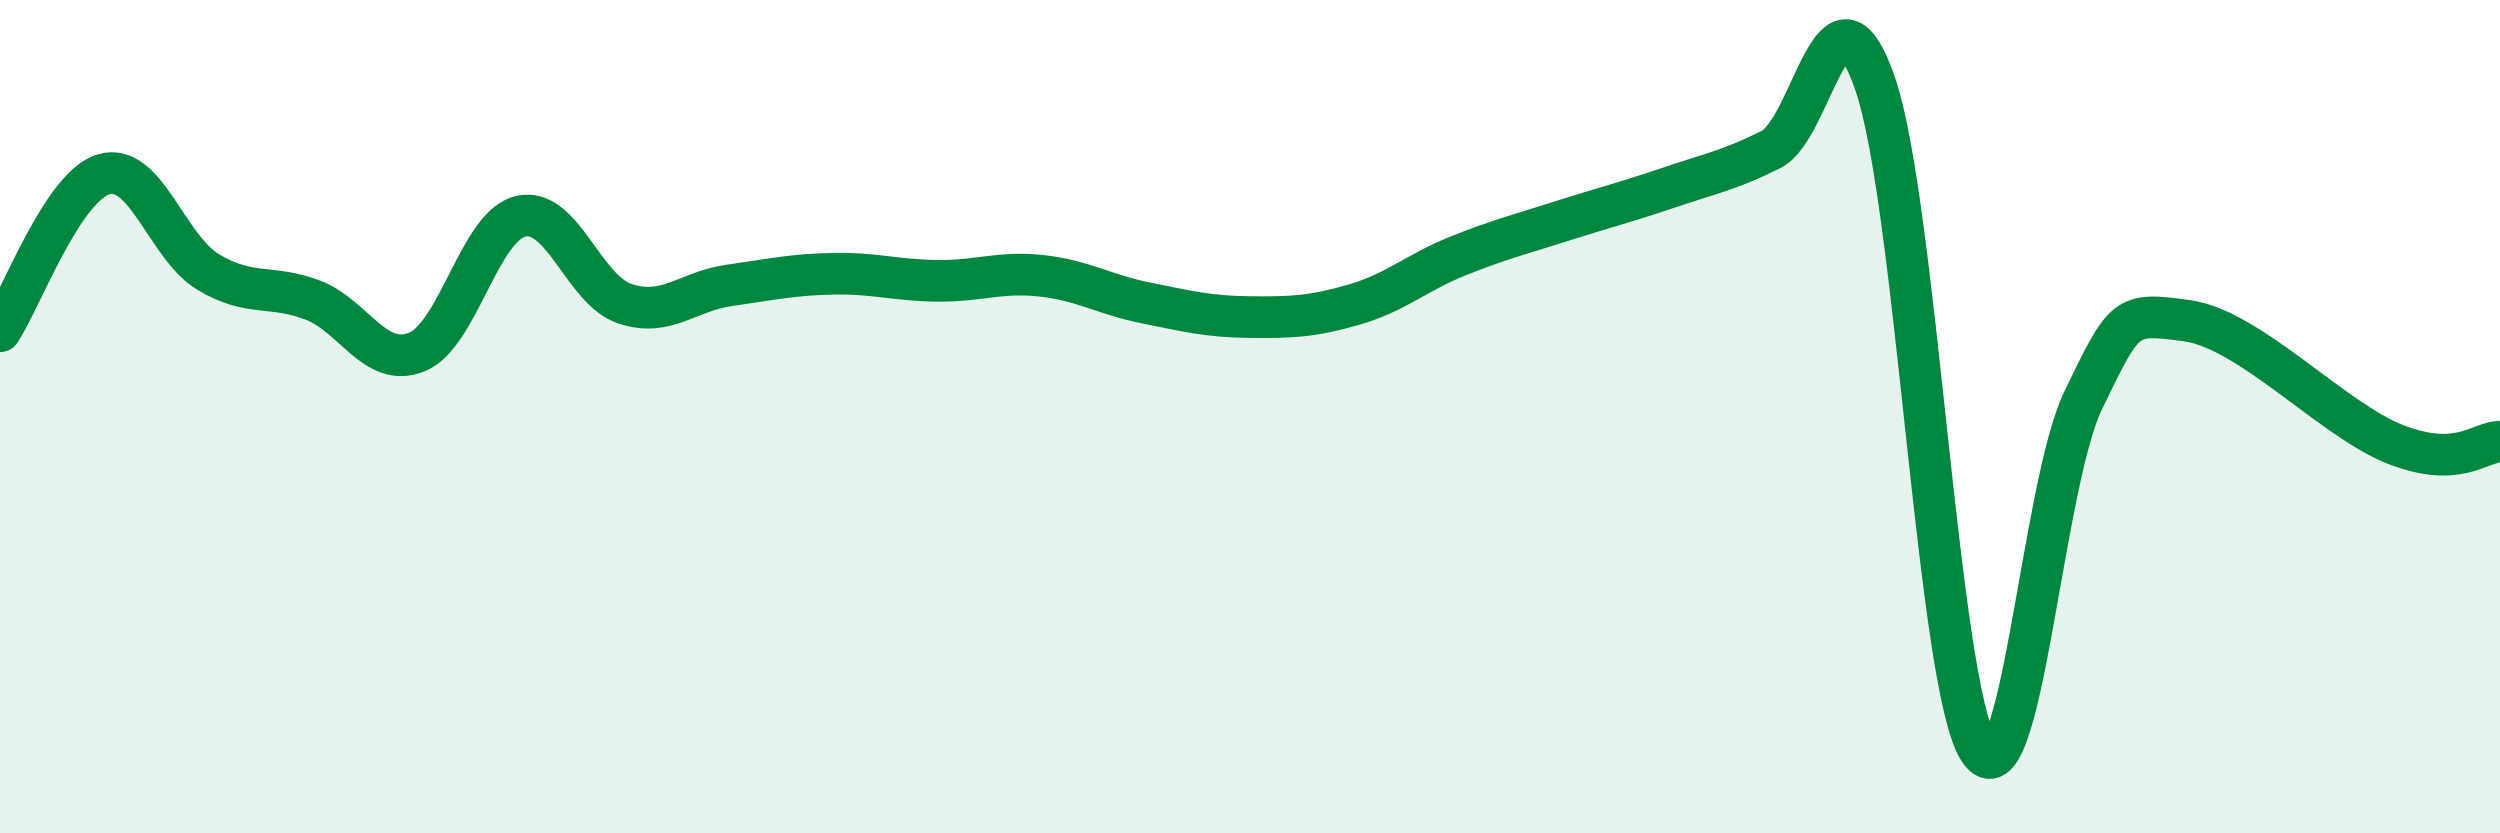
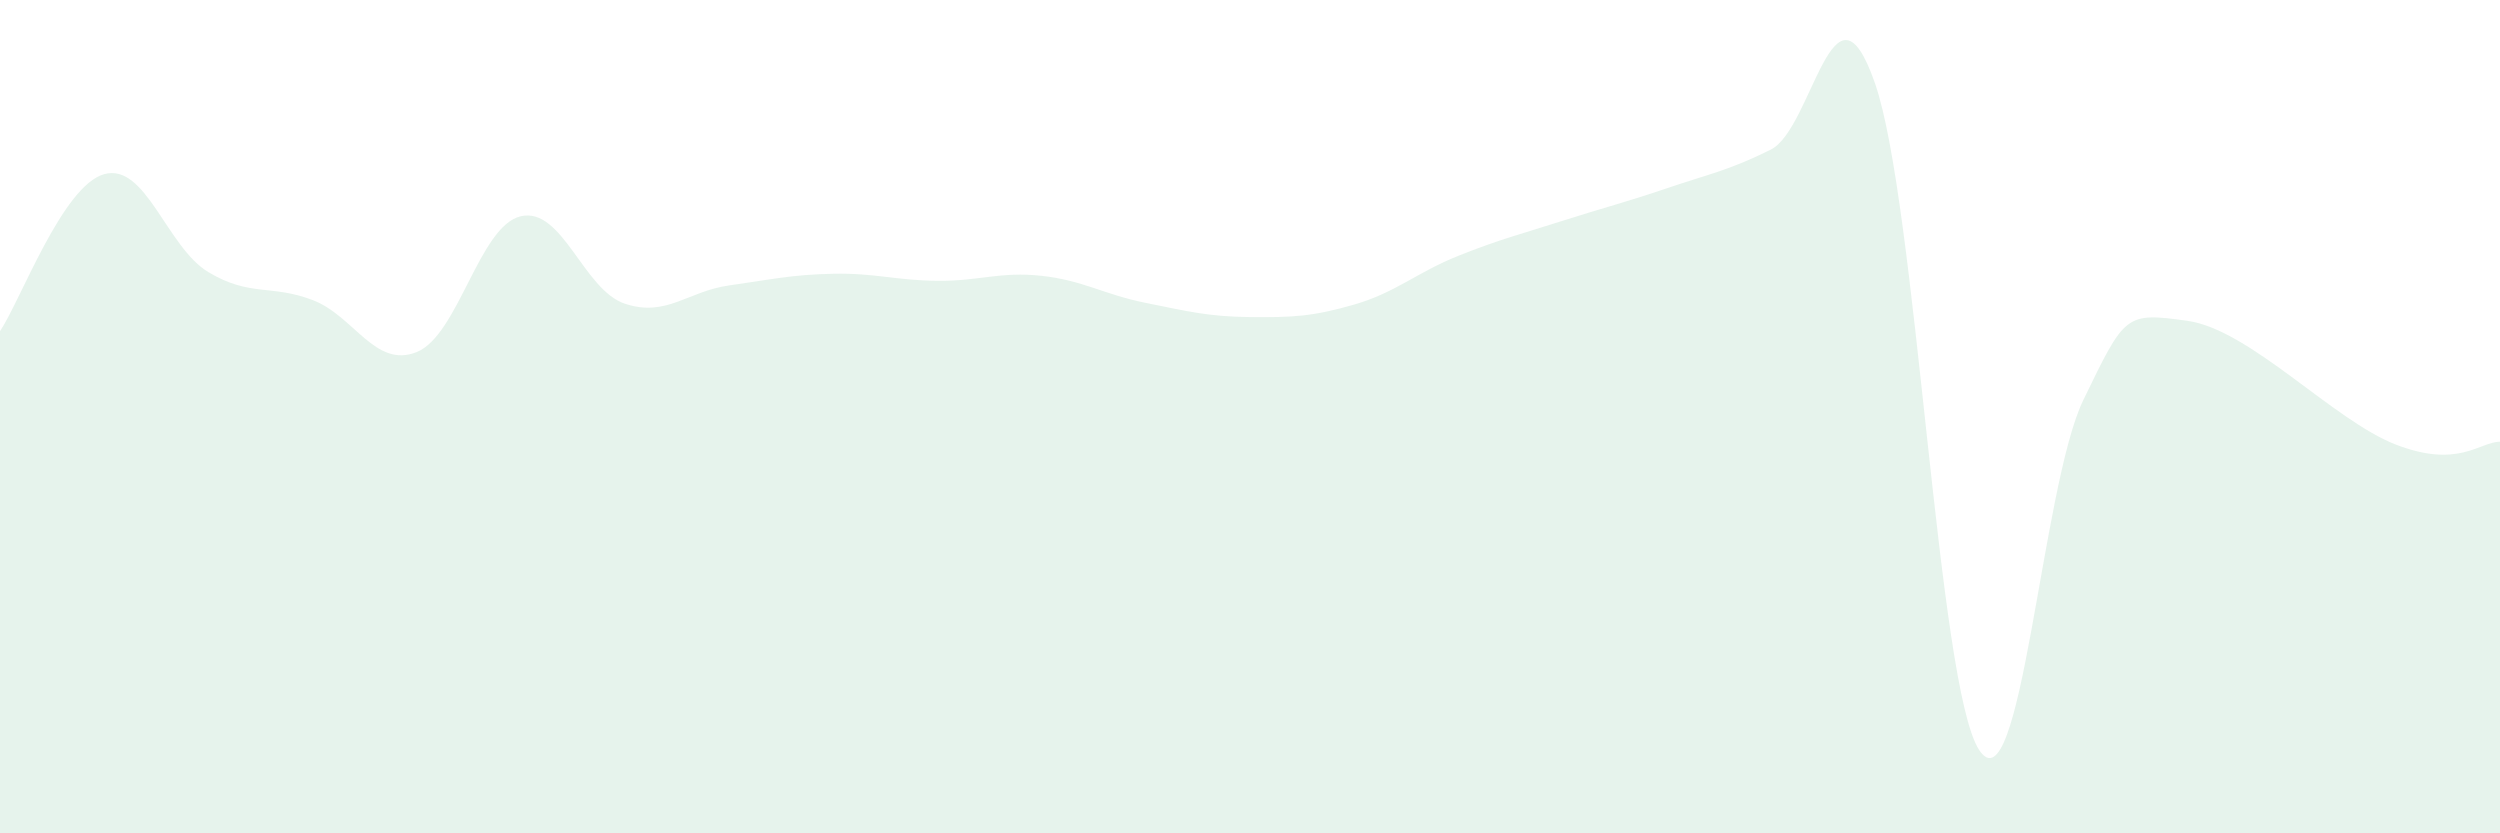
<svg xmlns="http://www.w3.org/2000/svg" width="60" height="20" viewBox="0 0 60 20">
  <path d="M 0,7.95 C 0.5,7.2 1.5,4.46 2.5,4.18 C 3.5,3.9 4,5.93 5,6.53 C 6,7.13 6.5,6.82 7.5,7.2 C 8.5,7.58 9,8.85 10,8.45 C 11,8.05 11.5,5.42 12.5,5.19 C 13.5,4.96 14,6.96 15,7.29 C 16,7.62 16.5,6.99 17.5,6.85 C 18.5,6.71 19,6.59 20,6.57 C 21,6.55 21.5,6.73 22.5,6.74 C 23.5,6.75 24,6.51 25,6.62 C 26,6.73 26.5,7.07 27.5,7.27 C 28.5,7.47 29,7.6 30,7.61 C 31,7.62 31.5,7.6 32.5,7.31 C 33.5,7.02 34,6.54 35,6.14 C 36,5.74 36.5,5.62 37.5,5.3 C 38.5,4.98 39,4.86 40,4.52 C 41,4.18 41.5,4.09 42.5,3.59 C 43.5,3.09 44,-0.88 45,2 C 46,4.88 46.5,16.48 47.5,18 C 48.5,19.52 49,11.66 50,9.6 C 51,7.54 51,7.49 52.5,7.7 C 54,7.91 56,10.09 57.5,10.67 C 59,11.25 59.5,10.61 60,10.6L60 20L0 20Z" fill="#008740" opacity="0.1" stroke-linecap="round" stroke-linejoin="round" />
-   <path d="M 0,7.95 C 0.5,7.2 1.5,4.46 2.5,4.18 C 3.5,3.9 4,5.93 5,6.53 C 6,7.13 6.5,6.82 7.5,7.2 C 8.5,7.58 9,8.85 10,8.45 C 11,8.05 11.5,5.42 12.5,5.19 C 13.5,4.96 14,6.96 15,7.29 C 16,7.62 16.5,6.99 17.5,6.85 C 18.5,6.71 19,6.59 20,6.57 C 21,6.55 21.5,6.73 22.5,6.74 C 23.5,6.75 24,6.51 25,6.62 C 26,6.73 26.5,7.07 27.5,7.27 C 28.5,7.47 29,7.6 30,7.61 C 31,7.62 31.5,7.6 32.5,7.31 C 33.5,7.02 34,6.54 35,6.14 C 36,5.74 36.5,5.62 37.5,5.3 C 38.5,4.98 39,4.86 40,4.52 C 41,4.18 41.5,4.09 42.5,3.59 C 43.5,3.09 44,-0.88 45,2 C 46,4.88 46.5,16.48 47.5,18 C 48.5,19.52 49,11.66 50,9.6 C 51,7.54 51,7.49 52.5,7.7 C 54,7.91 56,10.09 57.5,10.67 C 59,11.25 59.5,10.61 60,10.6" stroke="#008740" stroke-width="1" fill="none" stroke-linecap="round" stroke-linejoin="round" />
</svg>